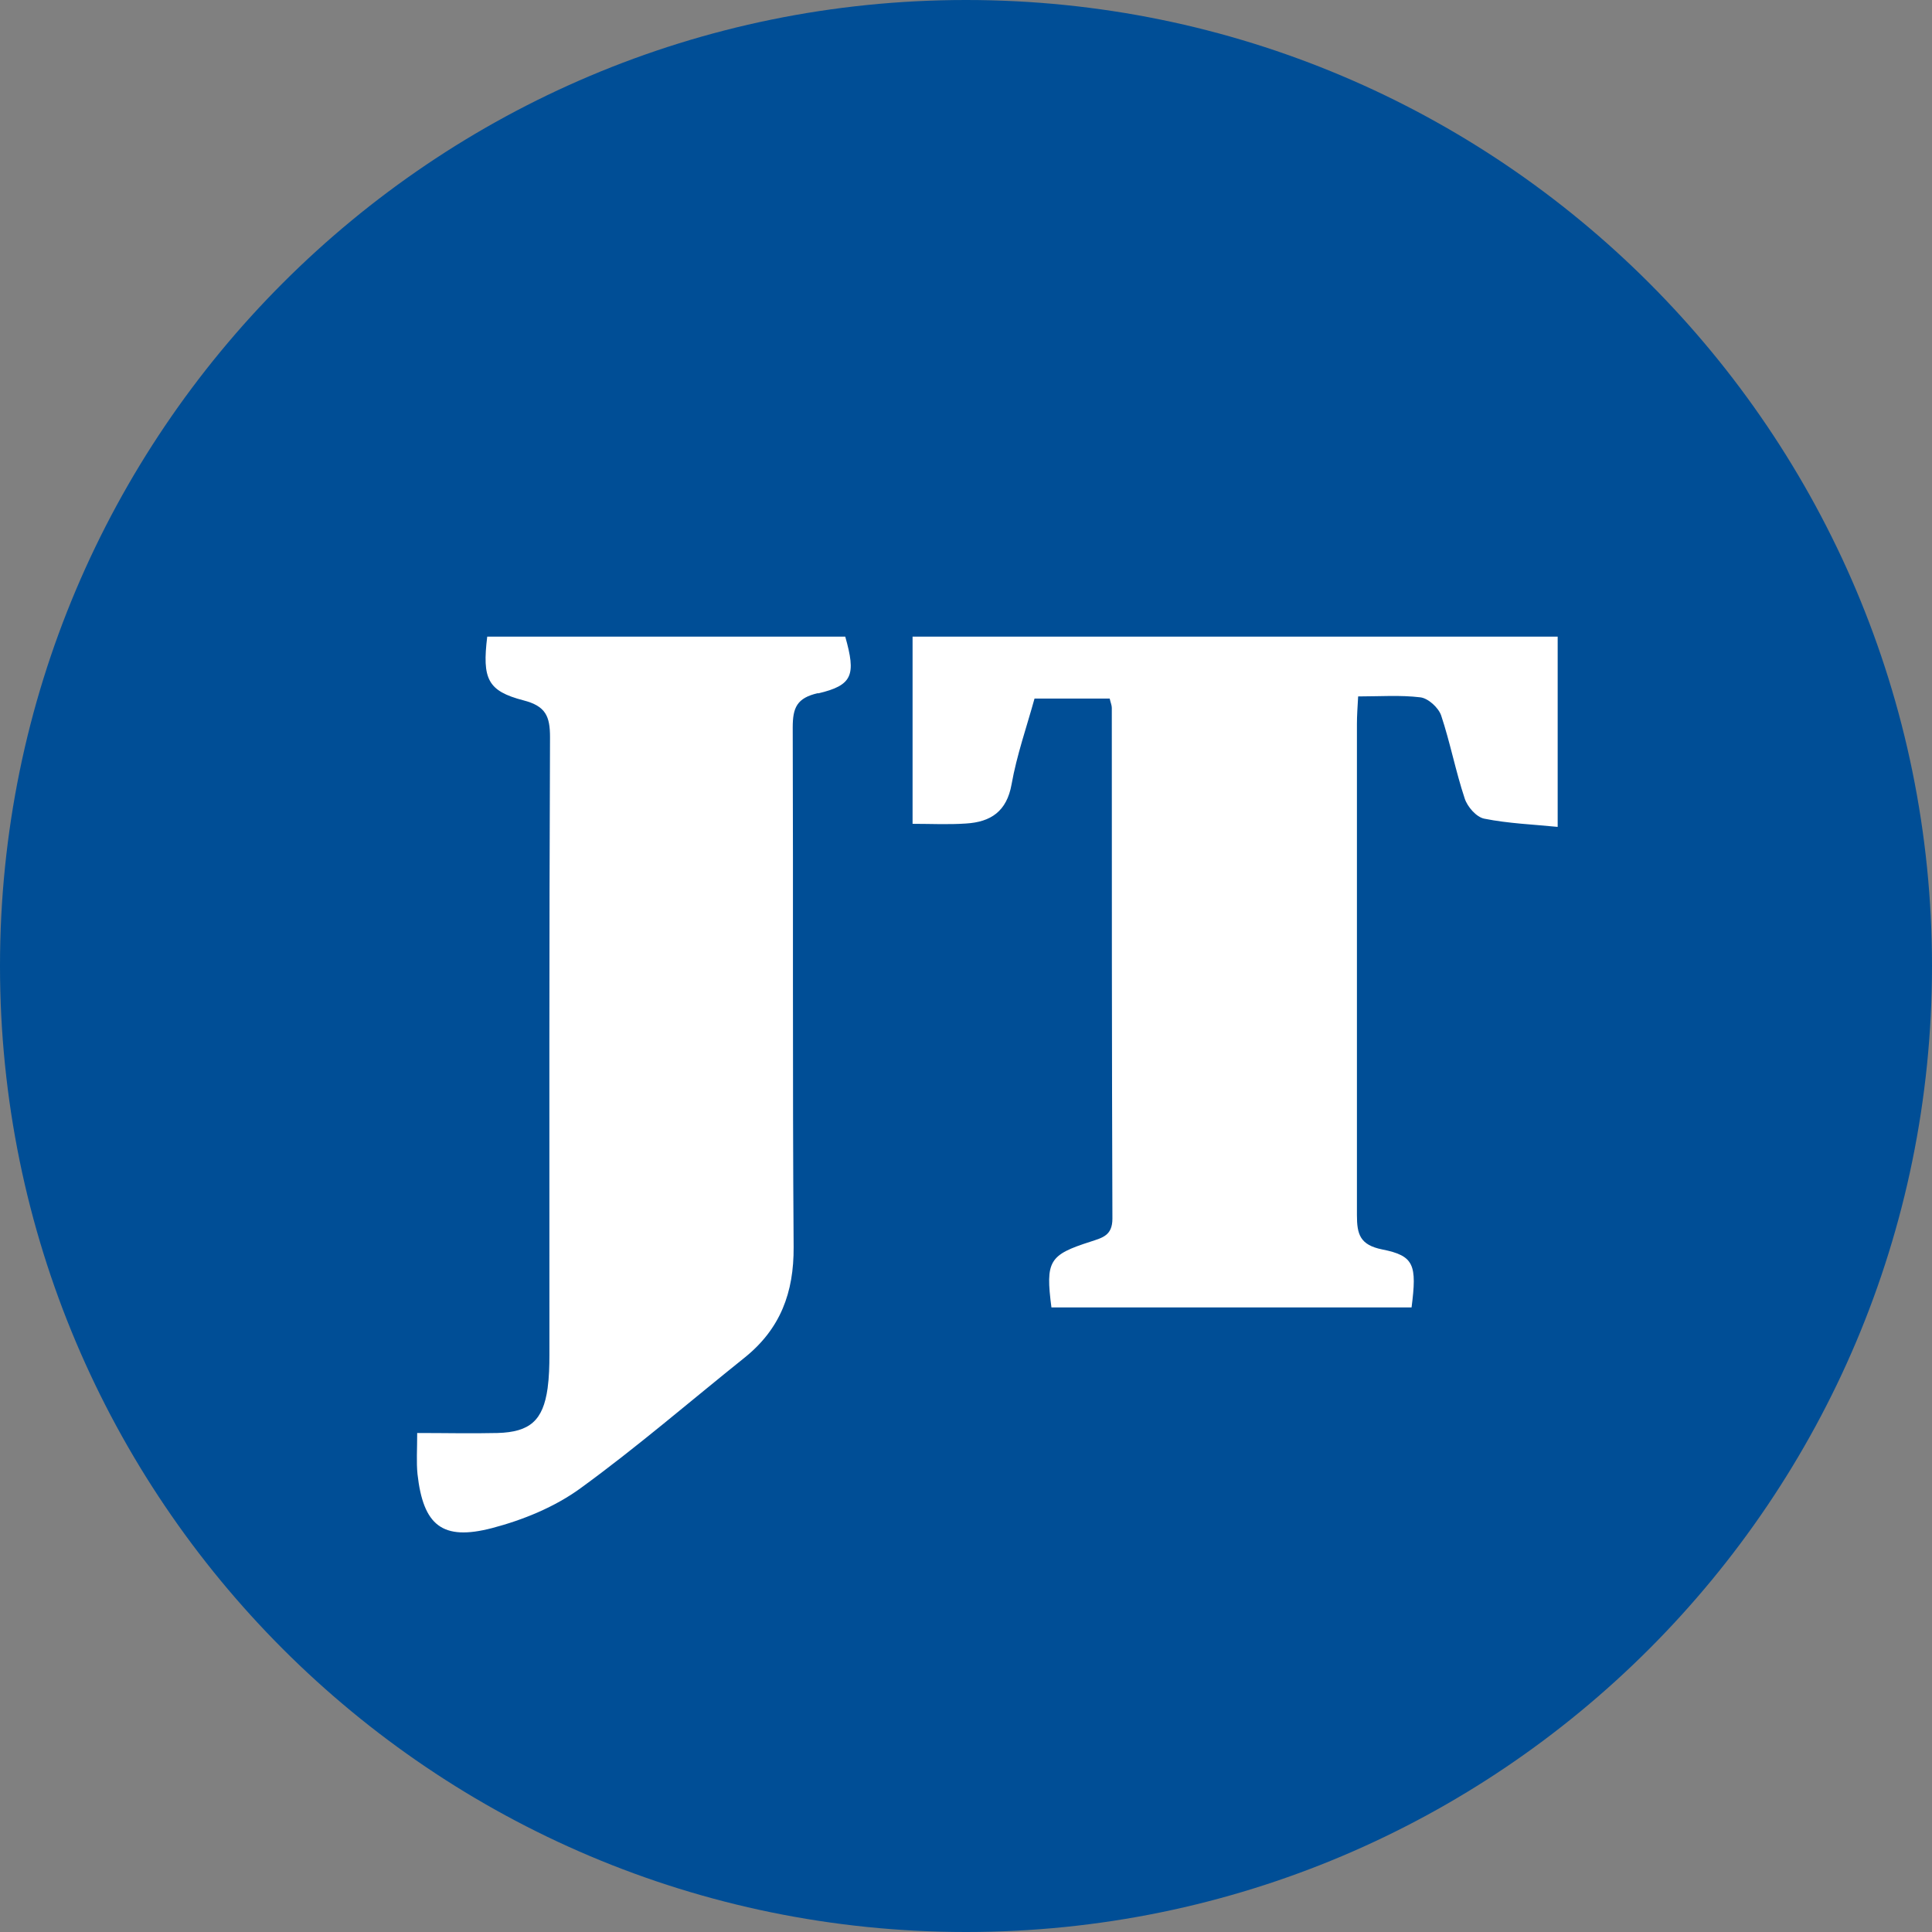
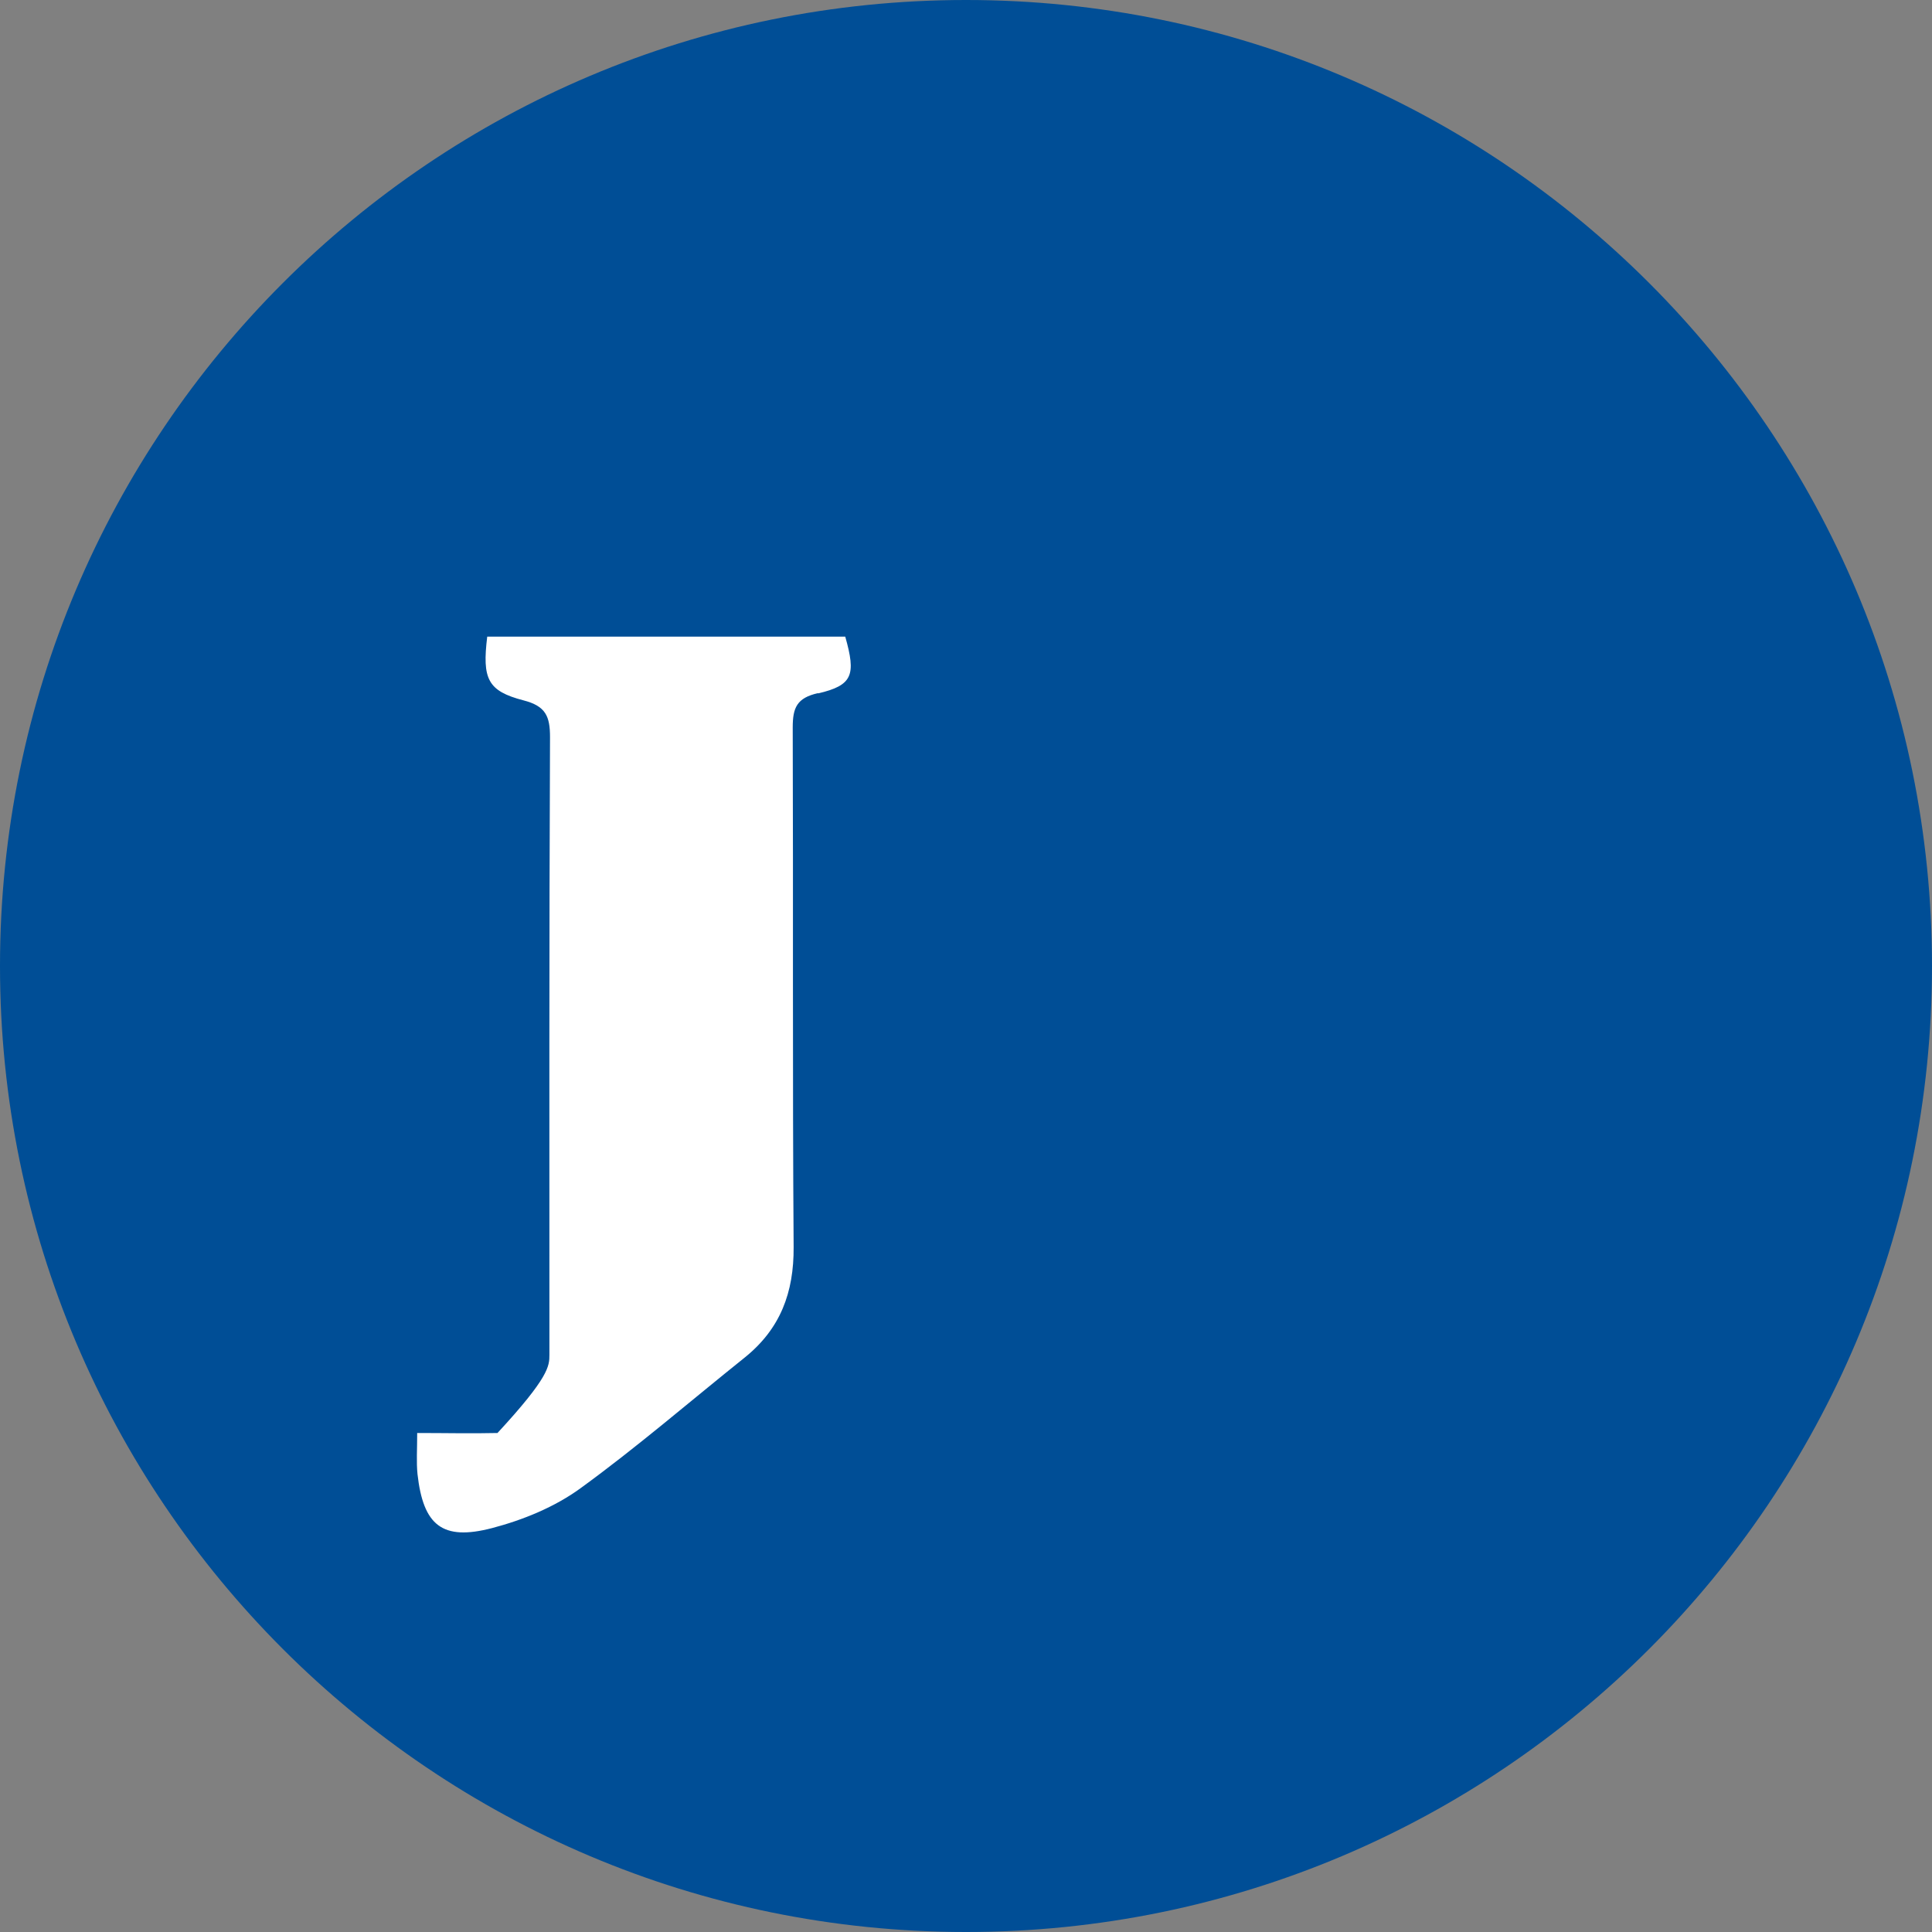
<svg xmlns="http://www.w3.org/2000/svg" width="32" height="32" viewBox="0 0 32 32" fill="none">
  <rect x="0" y="0" width="32" height="32" fill="#808080" stroke="none" />
  <g clip-path="url(#clip0_7_105)">
    <path d="M16 32C24.837 32 32 24.837 32 16C32 7.163 24.837 0 16 0C7.163 0 0 7.163 0 16C0 24.837 7.163 32 16 32Z" fill="#004E96" />
-     <path d="M13.55 11.48C13.195 11.56 13.13 11.725 13.13 12.05C13.14 14.92 13.125 17.785 13.145 20.655C13.15 21.41 12.925 22.01 12.335 22.485C11.43 23.21 10.55 23.97 9.615 24.65C9.19 24.96 8.665 25.175 8.15 25.31C7.325 25.525 7.01 25.265 6.915 24.415C6.895 24.215 6.91 24.015 6.91 23.735C7.375 23.735 7.81 23.745 8.24 23.735C8.78 23.72 8.995 23.525 9.07 22.995C9.095 22.81 9.1 22.625 9.1 22.44C9.1 19.03 9.095 15.62 9.11 12.21C9.11 11.865 9.04 11.695 8.67 11.6C8.075 11.445 7.985 11.245 8.07 10.545H14C14.18 11.18 14.125 11.35 13.55 11.485V11.48Z" fill="white" />
-     <path d="M25.79 13.695C25.395 13.655 24.985 13.64 24.585 13.56C24.455 13.535 24.305 13.365 24.26 13.225C24.11 12.775 24.02 12.3 23.87 11.85C23.825 11.72 23.655 11.565 23.525 11.55C23.195 11.51 22.855 11.535 22.495 11.535C22.485 11.715 22.475 11.855 22.475 11.99C22.475 14.7 22.475 17.415 22.475 20.125C22.475 20.445 22.525 20.62 22.895 20.695C23.425 20.8 23.47 20.95 23.38 21.655H17.415C17.315 20.885 17.375 20.785 18.065 20.565C18.26 20.5 18.425 20.465 18.425 20.185C18.415 17.365 18.415 14.545 18.415 11.725C18.415 11.68 18.395 11.64 18.38 11.57H17.135C17.005 12.04 16.84 12.51 16.755 12.99C16.675 13.44 16.41 13.615 16 13.64C15.71 13.66 15.415 13.645 15.115 13.645V10.545H25.8C25.8 11.555 25.8 12.575 25.8 13.695H25.79Z" fill="white" />
+     <path d="M13.55 11.48C13.195 11.56 13.13 11.725 13.13 12.05C13.14 14.92 13.125 17.785 13.145 20.655C13.15 21.41 12.925 22.01 12.335 22.485C11.43 23.21 10.55 23.97 9.615 24.65C9.19 24.96 8.665 25.175 8.15 25.31C7.325 25.525 7.01 25.265 6.915 24.415C6.895 24.215 6.91 24.015 6.91 23.735C7.375 23.735 7.81 23.745 8.24 23.735C9.095 22.81 9.1 22.625 9.1 22.44C9.1 19.03 9.095 15.62 9.11 12.21C9.11 11.865 9.04 11.695 8.67 11.6C8.075 11.445 7.985 11.245 8.07 10.545H14C14.18 11.18 14.125 11.35 13.55 11.485V11.48Z" fill="white" />
  </g>
  <defs>
    <clipPath id="clip0_7_105">
      <rect width="32" height="32" fill="white" />
    </clipPath>
  </defs>
</svg>